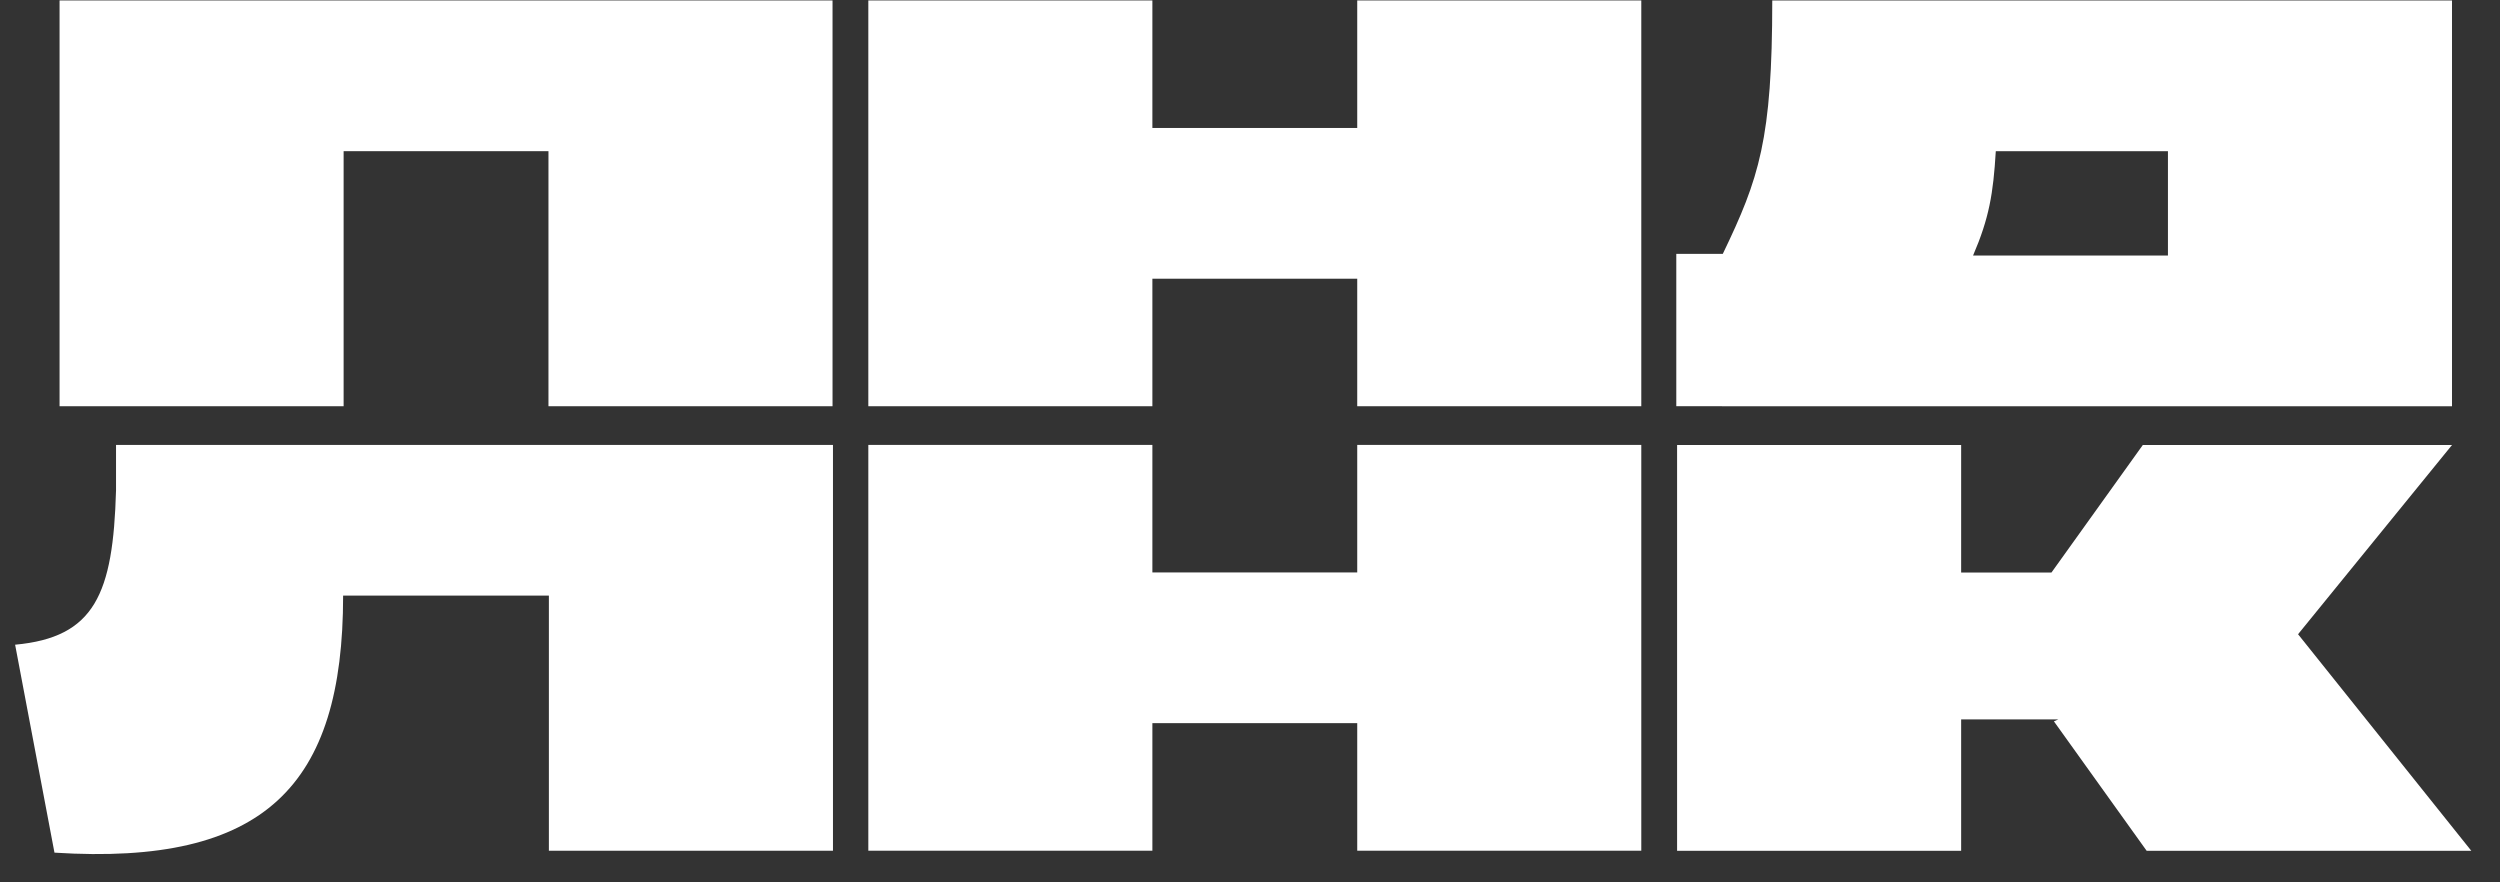
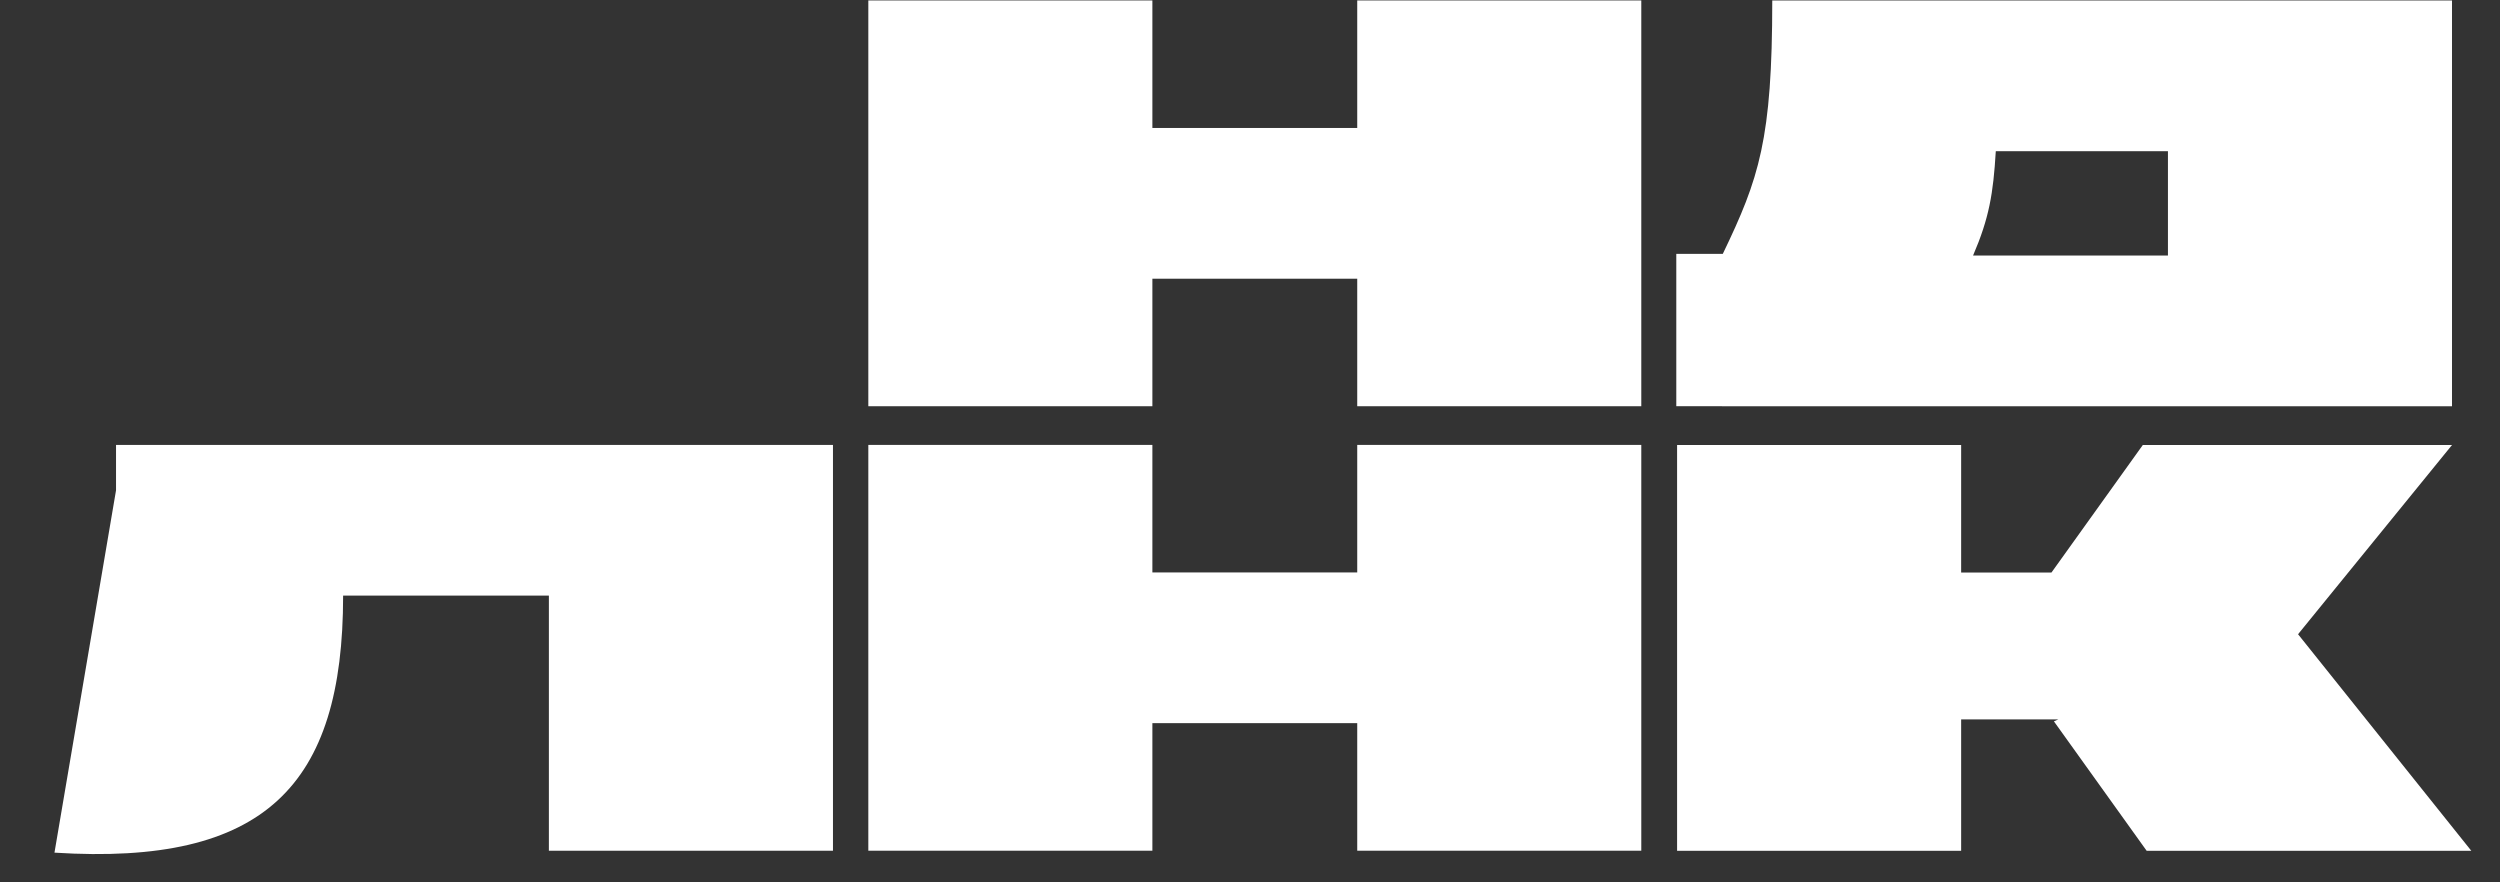
<svg xmlns="http://www.w3.org/2000/svg" width="85" height="30" viewBox="0 0 85 30" fill="none">
  <rect x="0" y="0" width="85" height="30" fill="#333333" stroke="none" />
-   <path d="M2.025 0.015V13.812H11.683V5.14H18.648V13.812H28.306V0.015H2.025Z" fill="white" />
  <path d="M29.523 0.015H39.181V4.351H46.146V0.015H55.804V13.812H46.146V9.476H39.181V13.812H29.523V0.015Z" fill="white" />
  <path fill-rule="evenodd" clip-rule="evenodd" d="M83.368 0.015H60.257C60.257 4.745 59.81 6.065 58.575 8.632H56.994V13.811H58.548V13.812H83.368V0.015ZM67.084 8.688C67.631 7.418 67.771 6.58 67.857 5.14L73.71 5.14V8.688L67.084 8.688Z" fill="white" />
-   <path d="M18.662 28.924H28.321V15.127H3.945V16.67C3.846 20.203 3.22 21.67 0.514 21.92L1.852 28.99C9.004 29.445 11.666 26.711 11.666 20.251L18.662 20.251V28.924Z" fill="white" />
+   <path d="M18.662 28.924H28.321V15.127H3.945V16.67L1.852 28.99C9.004 29.445 11.666 26.711 11.666 20.251L18.662 20.251V28.924Z" fill="white" />
  <path d="M57.021 15.131H66.679V19.467H69.749L72.855 15.131H83.368L78.134 21.564L84.025 28.928H72.987L69.833 24.526L69.982 24.46H66.679V28.928H57.021V15.131Z" fill="white" />
  <path d="M55.804 15.127H46.146V19.463H39.181V15.127H29.523V28.924H39.181V24.587H46.146V28.924H55.804V15.127Z" fill="white" />
</svg>